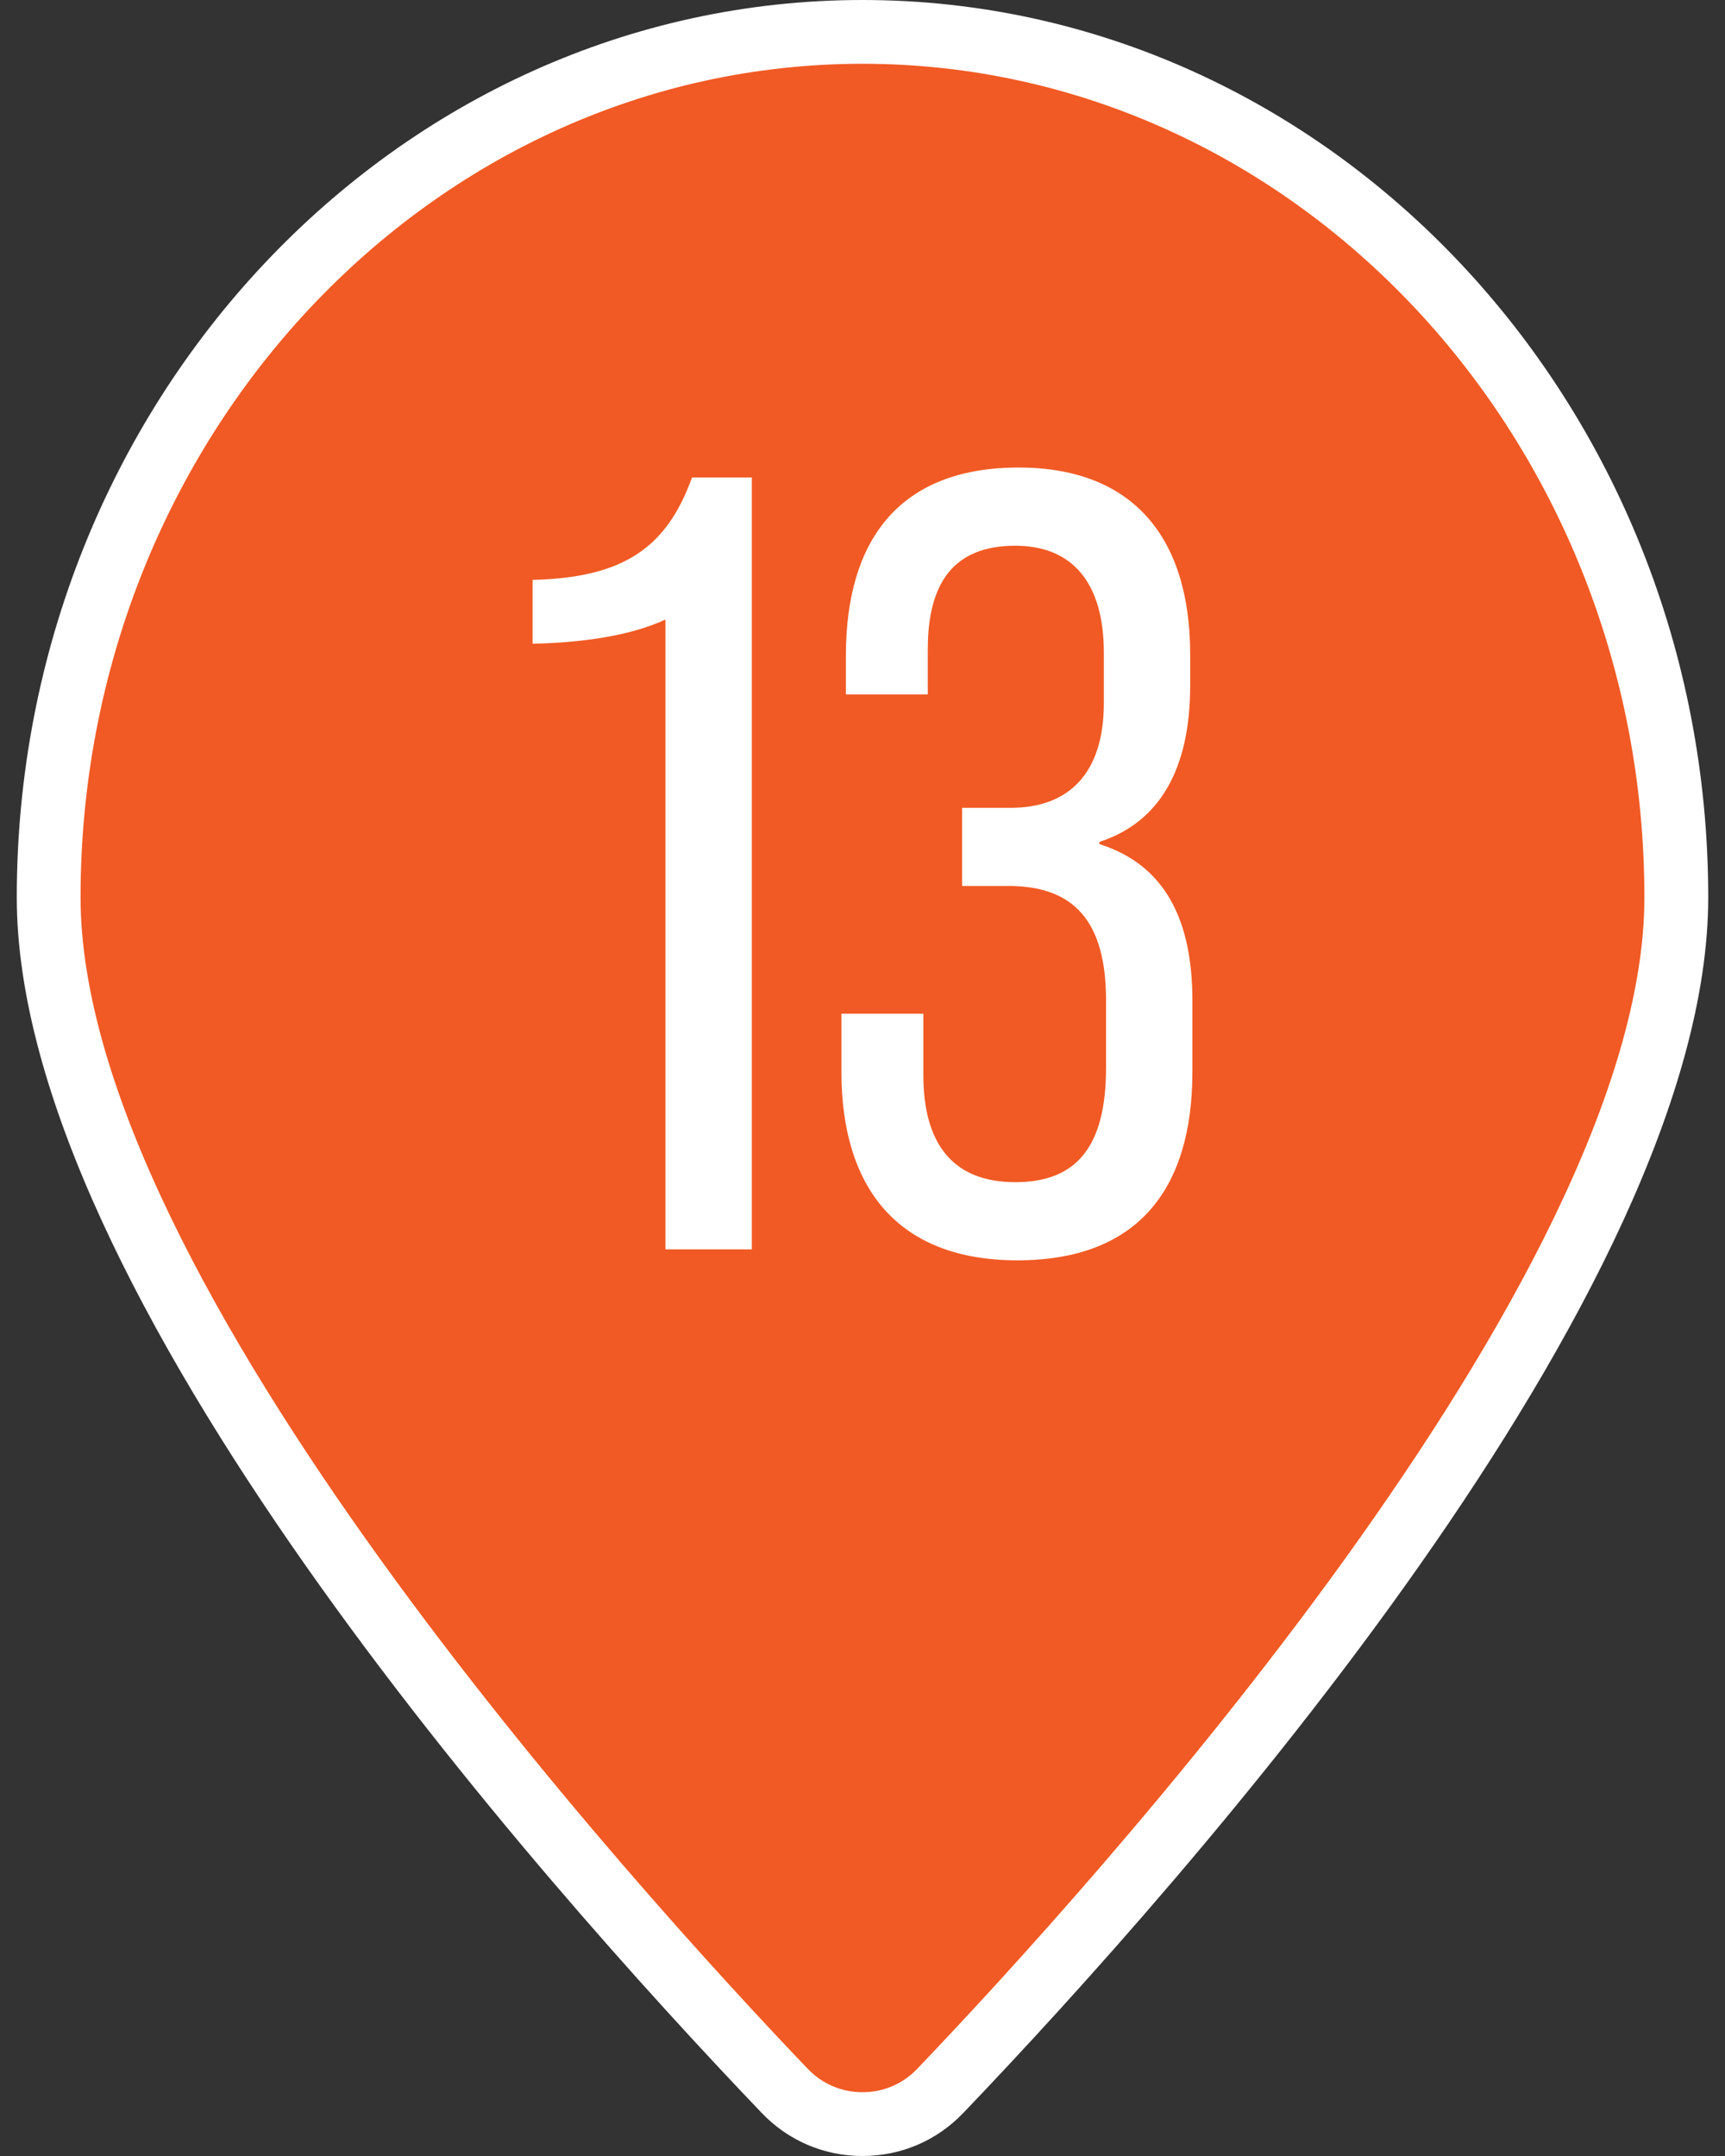
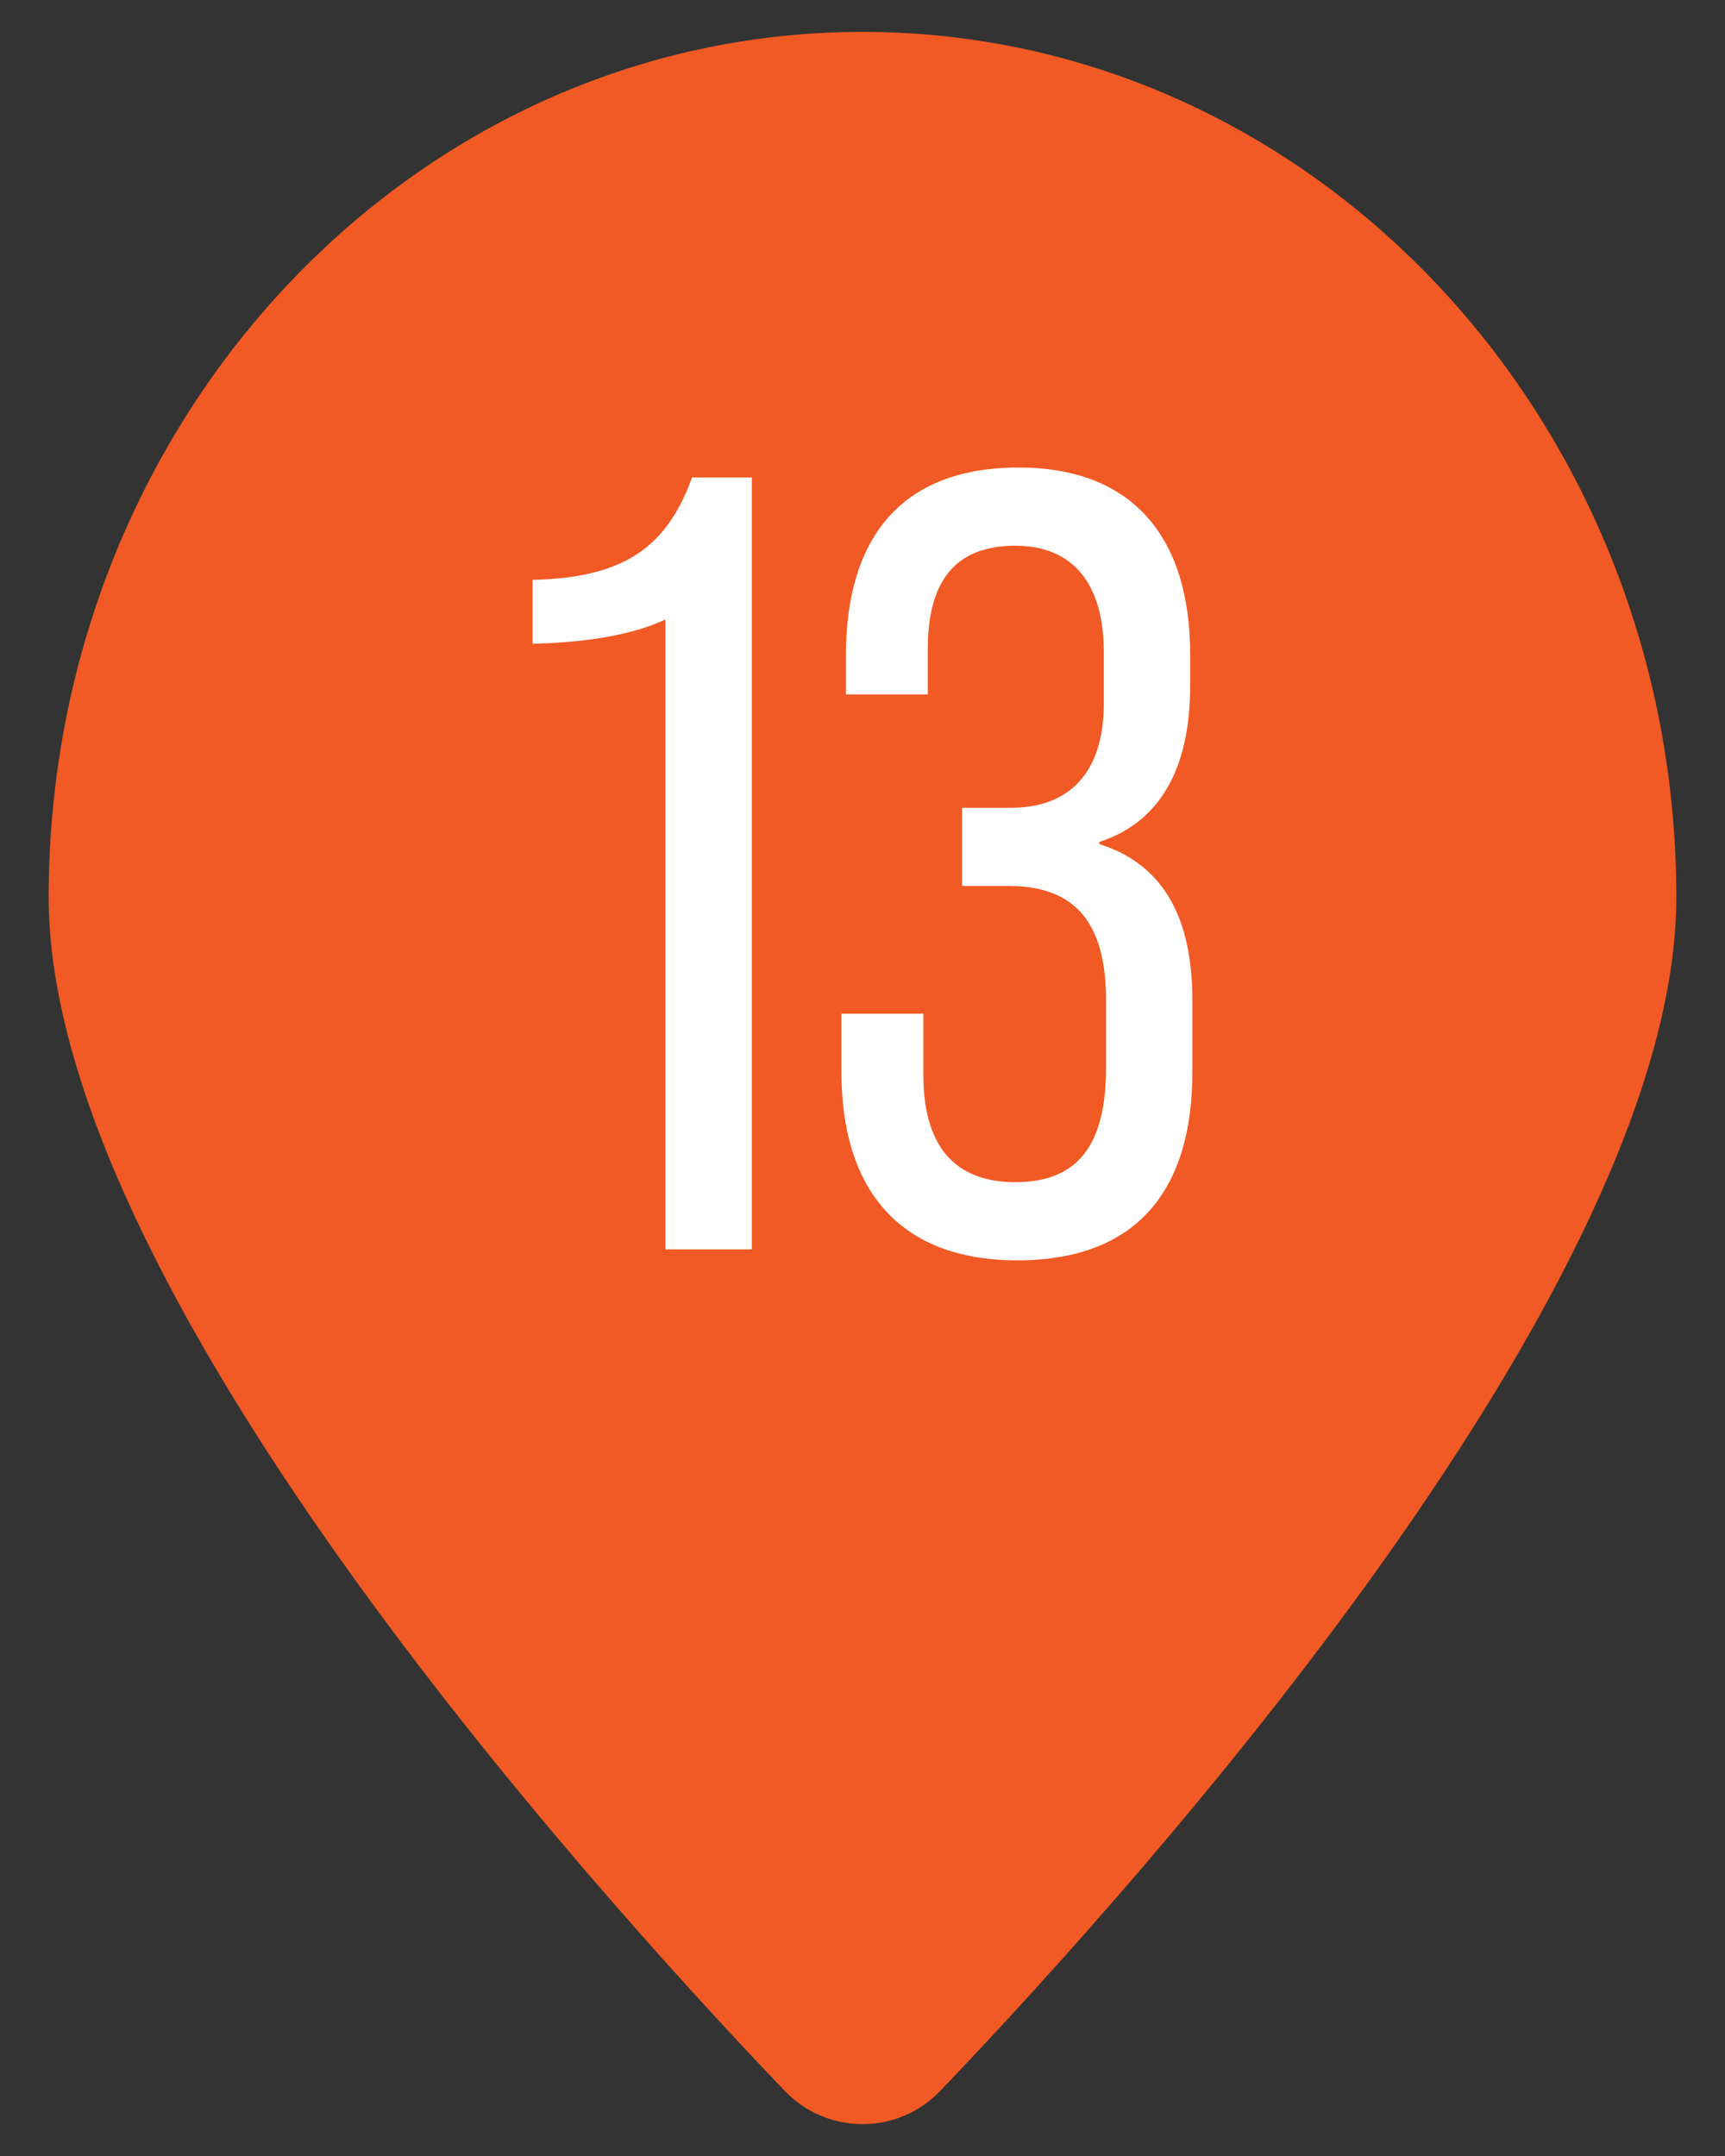
<svg xmlns="http://www.w3.org/2000/svg" id="_レイヤー_1" data-name="レイヤー_1" version="1.1" viewBox="0 0 80 100">
  <rect x="0" y="0" width="80" height="100" fill="#333333" stroke="none" />
  <defs>
    <style>
      .st0 {
        fill: #fff;
      }

      .st1 {
        fill: #f15a24;
      }
    </style>
  </defs>
  <g>
    <path class="st1" d="M40,1.479C19.155,1.479,2.257,19.451,2.257,41.621c0,17.934,24.698,45.485,34.136,55.359,1.964,2.055,5.25,2.055,7.214,0,9.438-9.874,34.136-37.425,34.136-55.359C77.743,19.451,60.845,1.479,40,1.479Z" />
-     <path class="st0" d="M40,100h0c-1.784,0-3.444-.71-4.676-1.999C24.937,87.137.778,59.892.778,41.621.778,18.671,18.373,0,40,0s39.222,18.671,39.222,41.621c0,18.268-24.158,45.515-34.546,56.381-1.232,1.288-2.893,1.998-4.676,1.998ZM40,2.958C20.004,2.958,3.736,20.302,3.736,41.621c0,17.683,25.815,46.061,33.726,54.337.668.699,1.57,1.084,2.537,1.084h0c.969,0,1.87-.385,2.538-1.084,7.912-8.277,33.725-36.656,33.725-54.337,0-21.319-16.268-38.663-36.263-38.663Z" />
  </g>
  <g>
    <path class="st0" d="M30.861,28.735c-1.643.766-3.902,1.073-6.161,1.124v-2.962c4.21-.102,6.213-1.481,7.394-4.75h2.773v35.8h-4.005v-29.212Z" />
    <path class="st0" d="M39.024,49.725v-2.707h3.799v2.86c0,3.065,1.283,4.954,4.262,4.954,2.875,0,4.21-1.686,4.21-5.311v-3.115c0-3.677-1.489-5.312-4.519-5.312h-2.156v-3.626h2.259c2.671,0,4.313-1.583,4.313-4.852v-2.35c0-3.269-1.489-4.954-4.107-4.954-2.824,0-4.057,1.685-4.057,4.8v2.094h-3.799v-1.788c0-5.465,2.566-8.733,8.01-8.733,5.236,0,7.958,3.167,7.958,8.682v1.43c0,3.831-1.386,6.333-4.21,7.252v.103c3.08.97,4.312,3.575,4.312,7.252v3.319c0,5.464-2.567,8.734-8.112,8.734-5.648,0-8.164-3.473-8.164-8.734Z" />
  </g>
</svg>